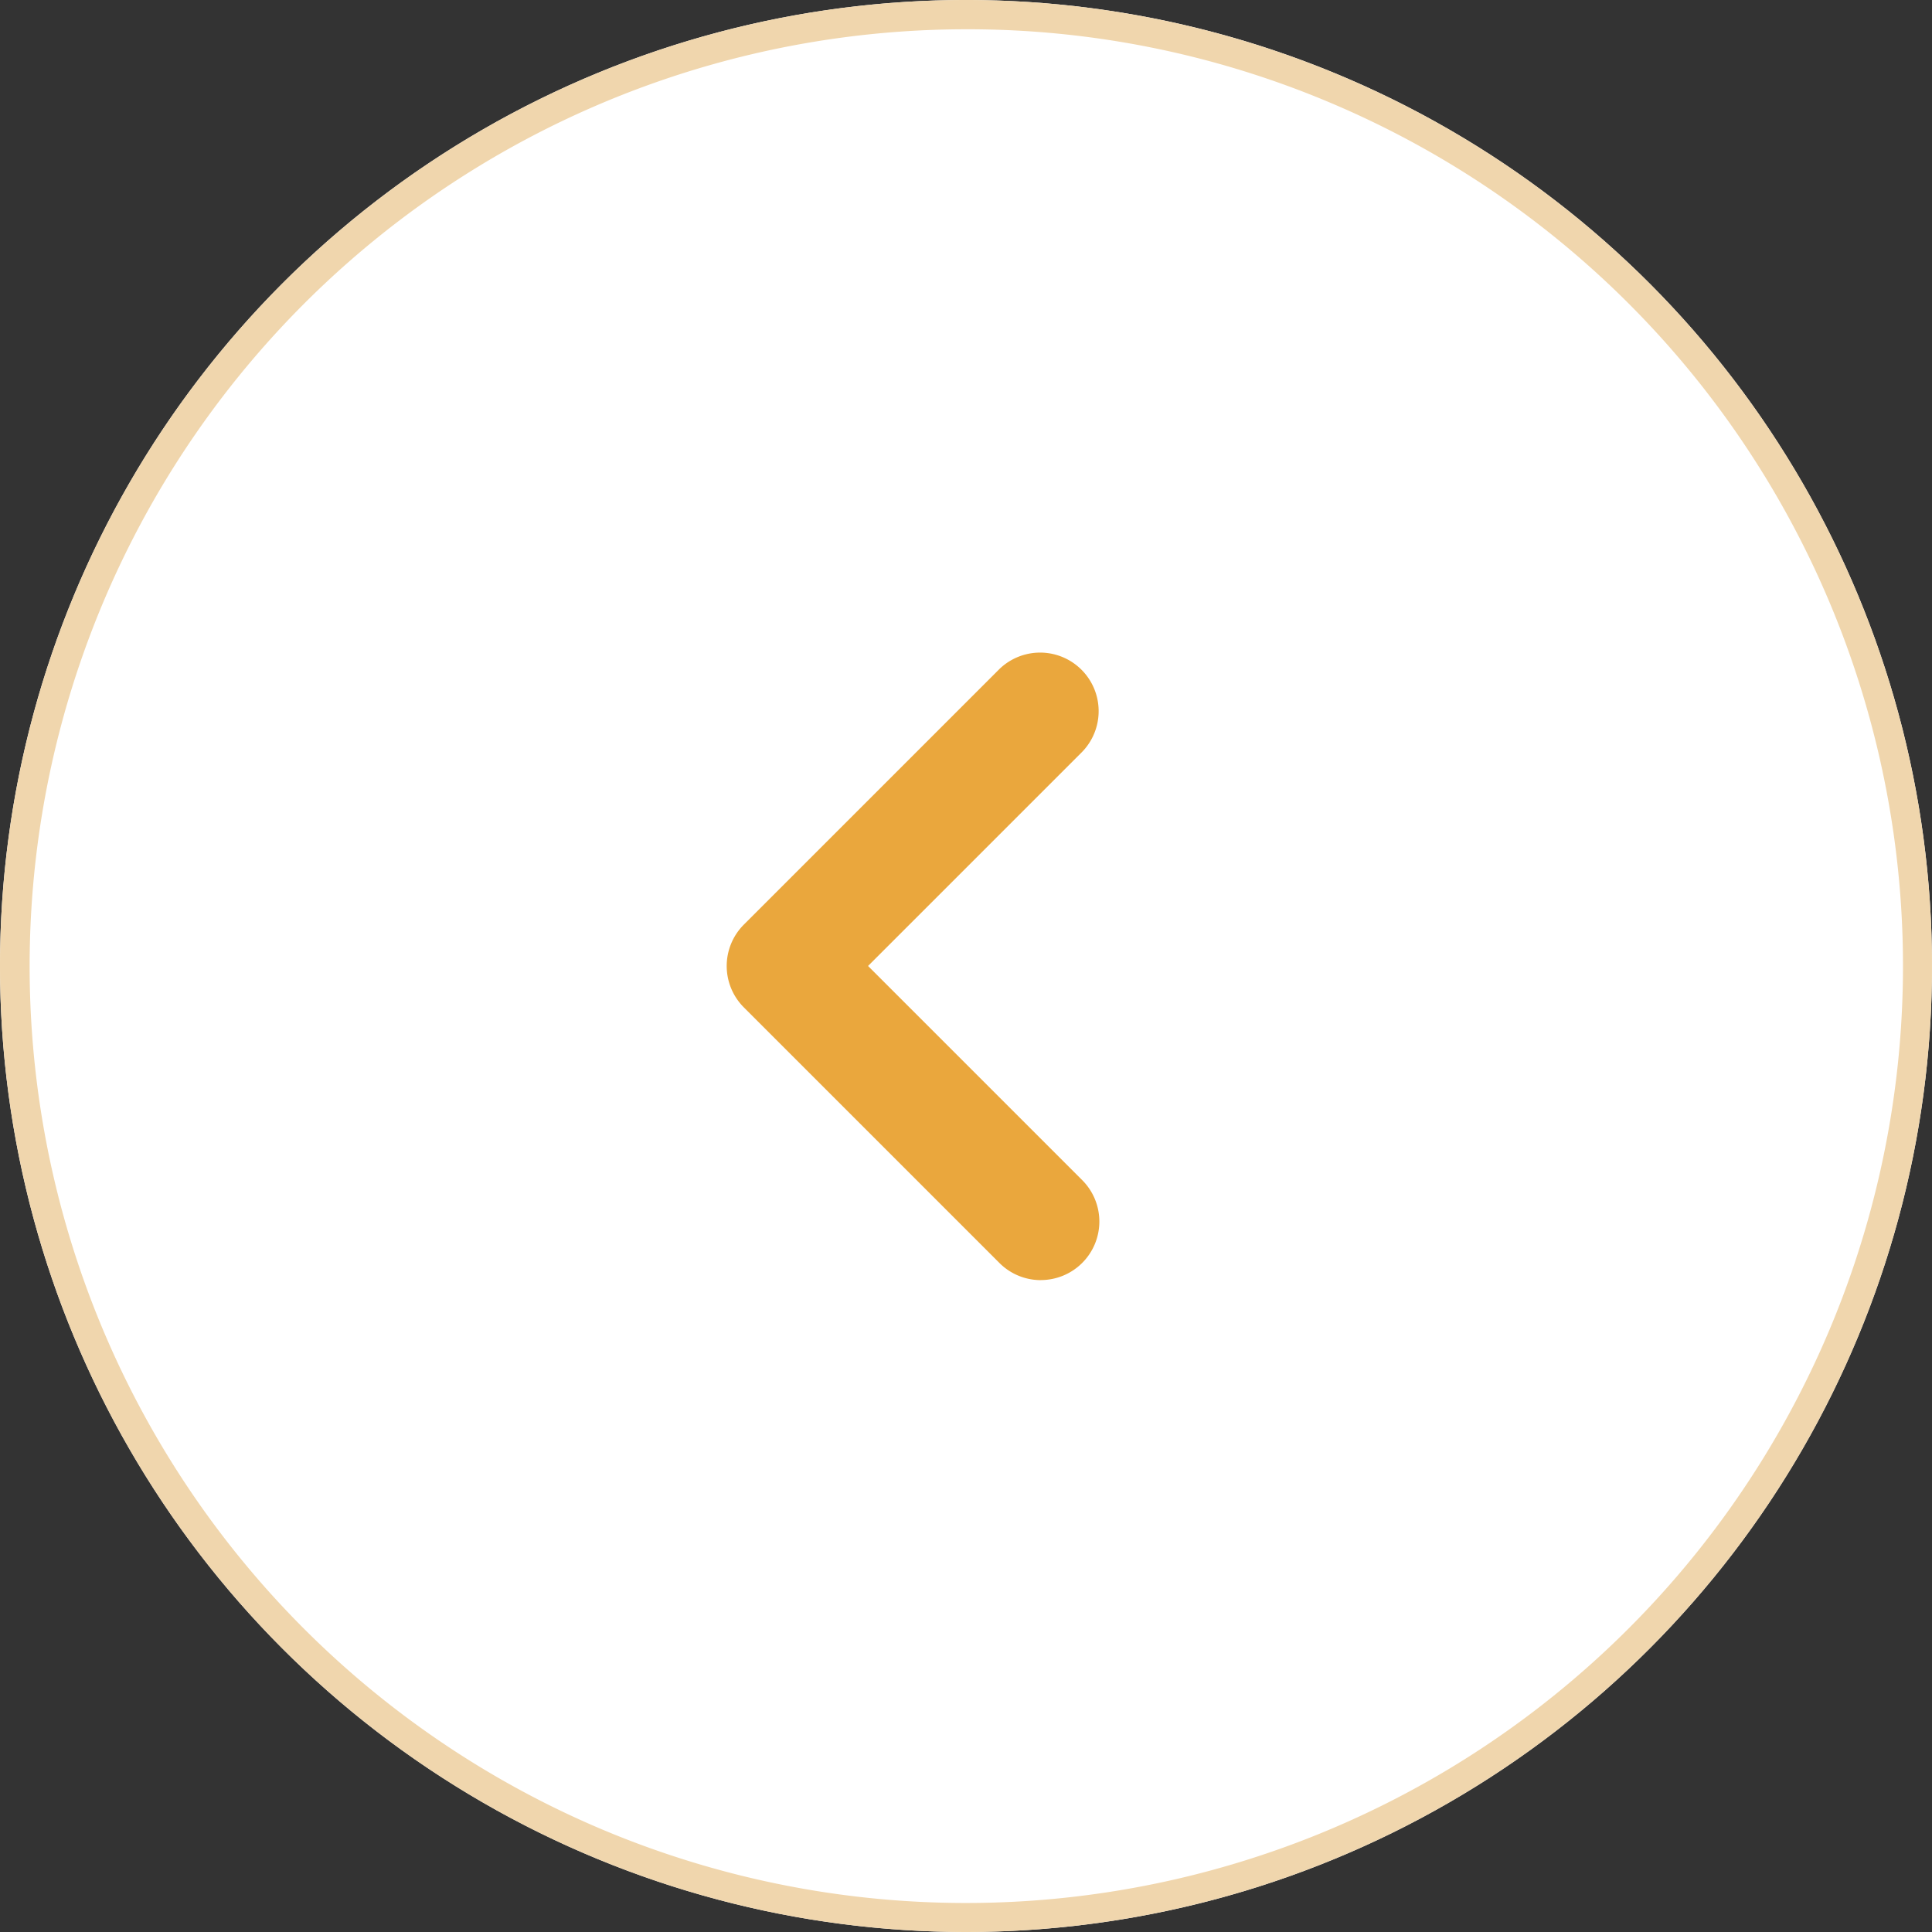
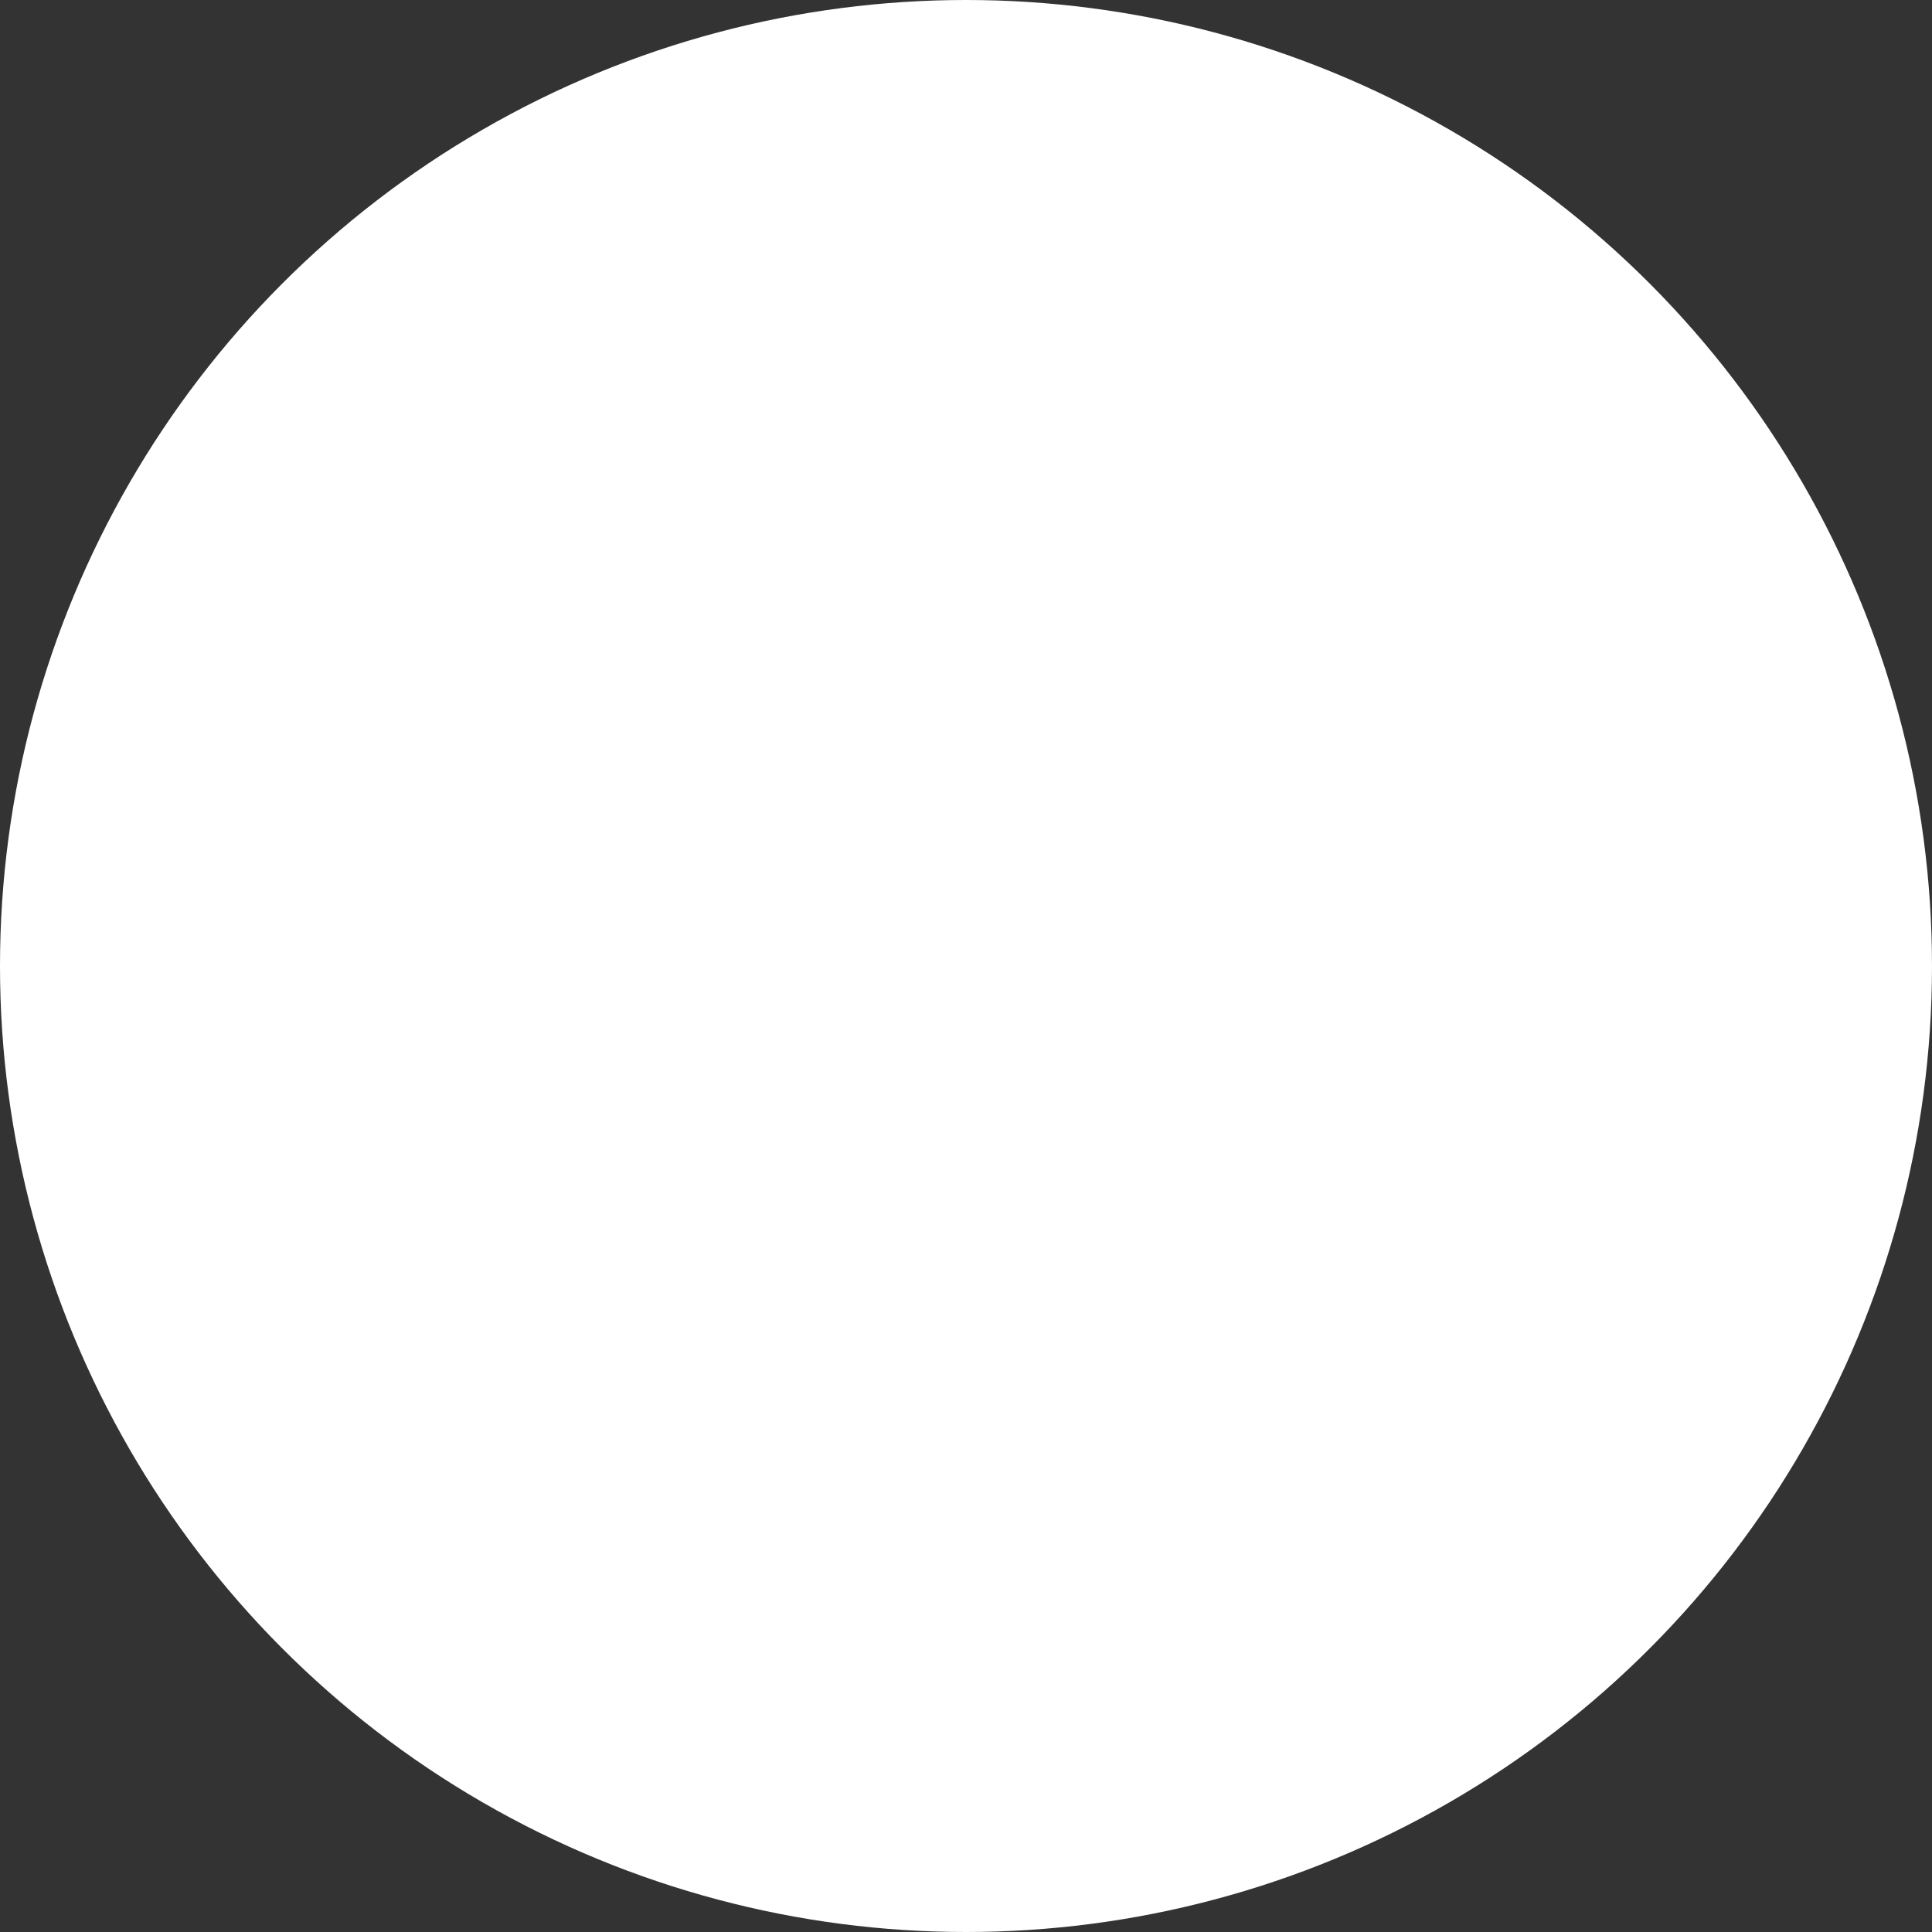
<svg xmlns="http://www.w3.org/2000/svg" width="66" height="66" viewBox="0 0 66 66">
  <rect x="0" y="0" width="66" height="66" fill="#333333" stroke="none" />
  <g id="グループ_226" data-name="グループ 226" transform="translate(-206 -892)">
    <circle id="楕円形_53" data-name="楕円形 53" cx="33" cy="33" r="33" transform="translate(206 892)" fill="#fff" />
-     <path id="楕円形_53_-_アウトライン" data-name="楕円形 53 - アウトライン" d="M33,1A32.009,32.009,0,0,0,20.544,62.486,32.009,32.009,0,0,0,45.456,3.514,31.8,31.8,0,0,0,33,1m0-1A33,33,0,1,1,0,33,33,33,0,0,1,33,0Z" transform="translate(206 892)" fill="#f0d6ad" />
-     <path id="パス_572" data-name="パス 572" d="M1776.556,936.257a1.994,1.994,0,0,1-1.414-.586l-8.731-8.731a2,2,0,0,1,0-2.828l8.731-8.731a2,2,0,0,1,2.828,2.828l-7.316,7.316,7.316,7.316a2,2,0,0,1-1.414,3.414Z" transform="translate(-1535 -0.526)" fill="#eaa73d" />
  </g>
</svg>